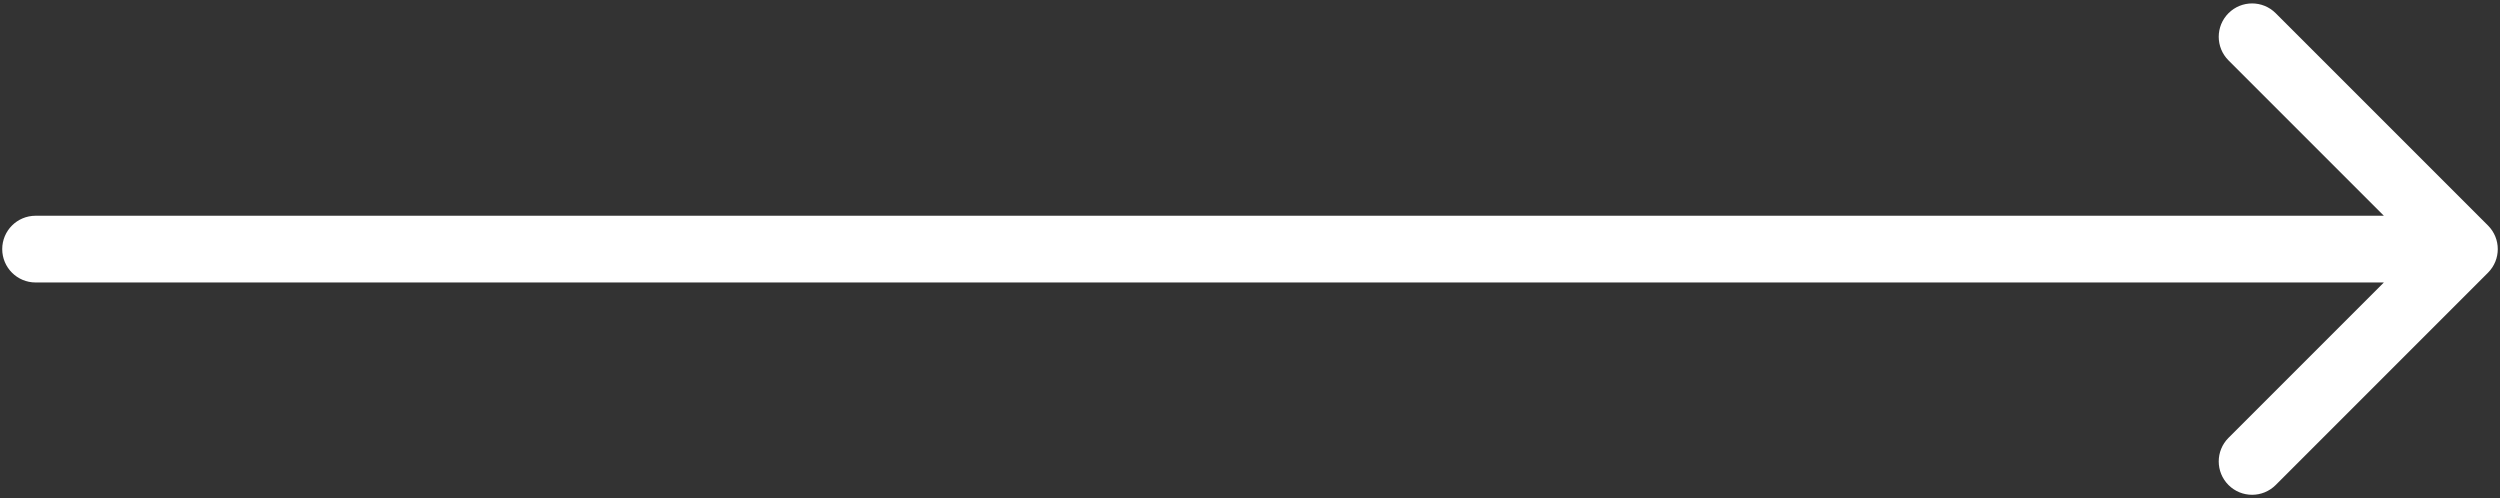
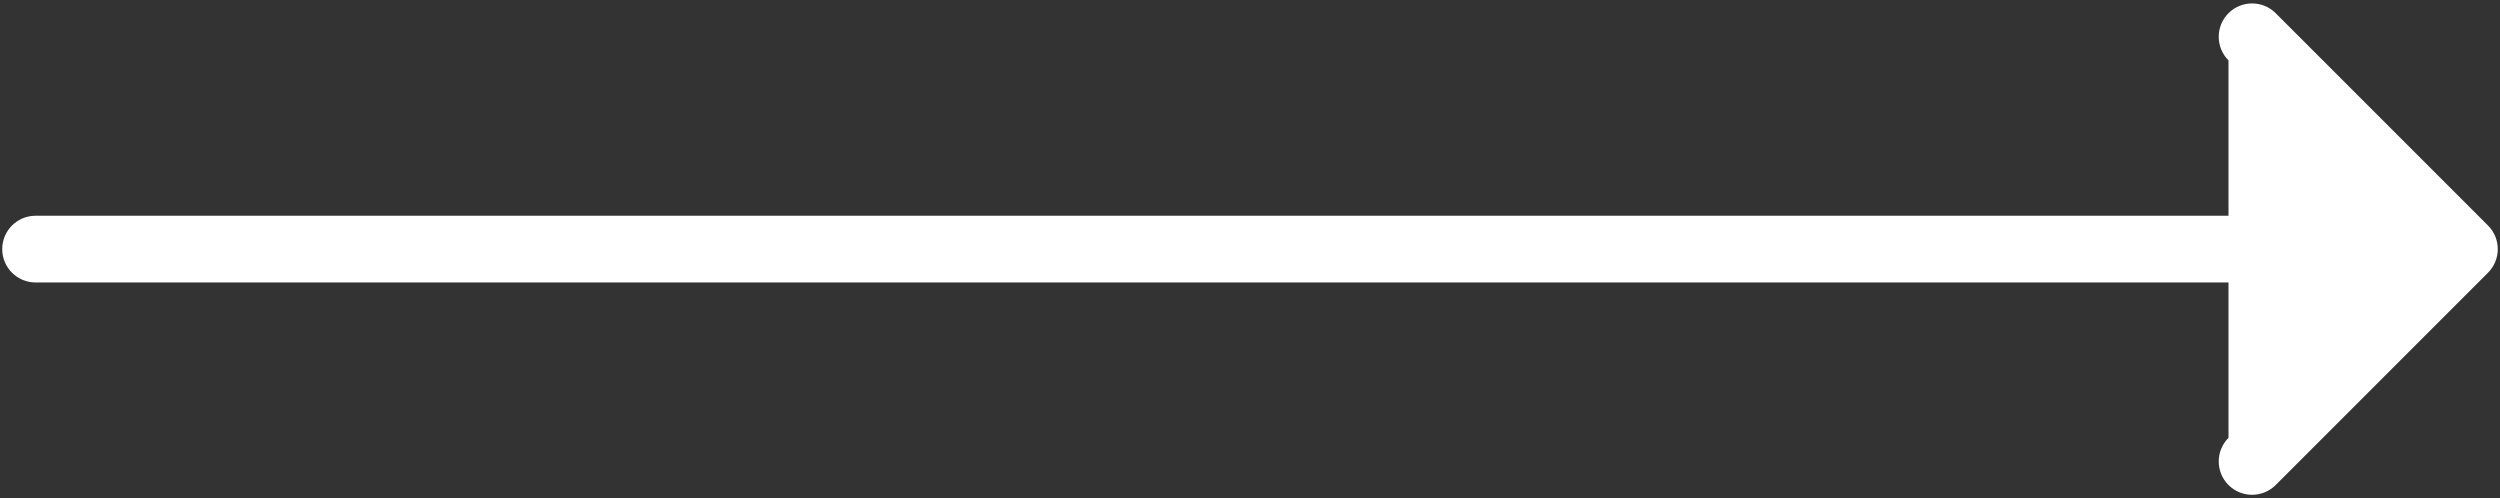
<svg xmlns="http://www.w3.org/2000/svg" width="562" height="112" viewBox="0 0 562 112" fill="none">
  <rect x="0" y="0" width="562" height="112" fill="#333333" stroke="none" />
-   <path d="M8 48.5C3.858 48.5 0.5 51.858 0.5 56C0.5 60.142 3.858 63.5 8 63.5V48.5ZM559.303 61.303C562.232 58.374 562.232 53.626 559.303 50.697L511.574 2.967C508.645 0.038 503.896 0.038 500.967 2.967C498.038 5.896 498.038 10.645 500.967 13.574L543.393 56L500.967 98.426C498.038 101.355 498.038 106.104 500.967 109.033C503.896 111.962 508.645 111.962 511.574 109.033L559.303 61.303ZM8 63.5H554V48.5H8V63.5Z" fill="white" />
+   <path d="M8 48.5C3.858 48.5 0.5 51.858 0.5 56C0.5 60.142 3.858 63.5 8 63.5V48.5ZM559.303 61.303C562.232 58.374 562.232 53.626 559.303 50.697L511.574 2.967C508.645 0.038 503.896 0.038 500.967 2.967C498.038 5.896 498.038 10.645 500.967 13.574L500.967 98.426C498.038 101.355 498.038 106.104 500.967 109.033C503.896 111.962 508.645 111.962 511.574 109.033L559.303 61.303ZM8 63.5H554V48.5H8V63.5Z" fill="white" />
</svg>